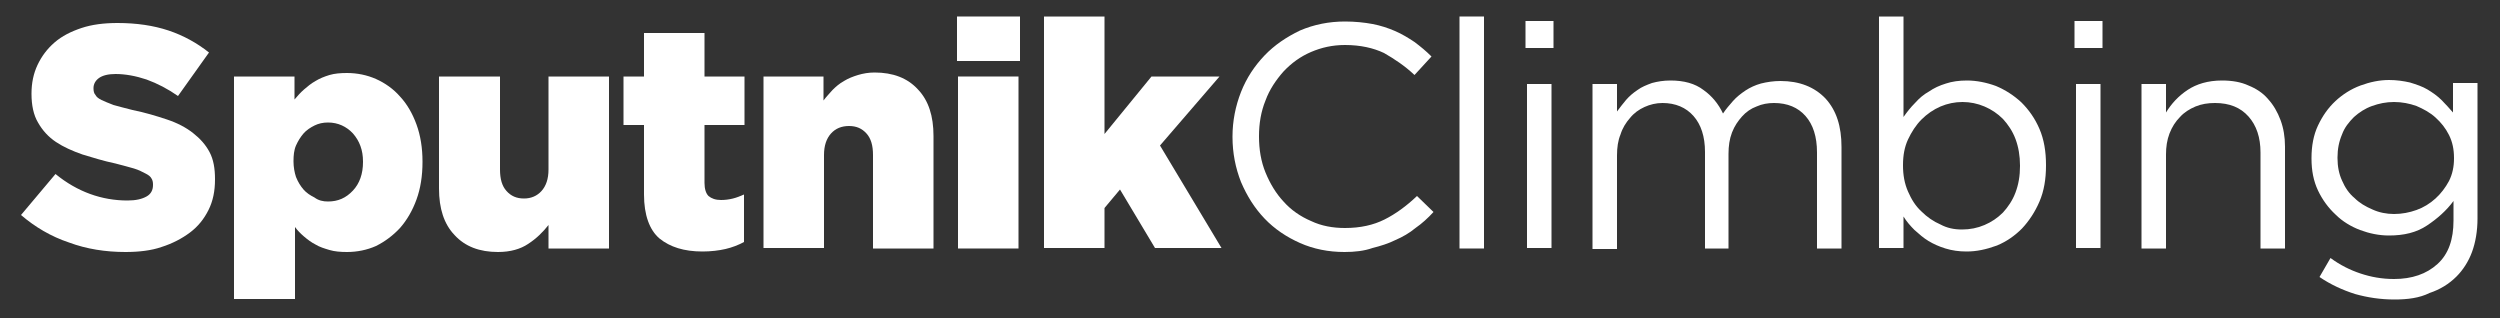
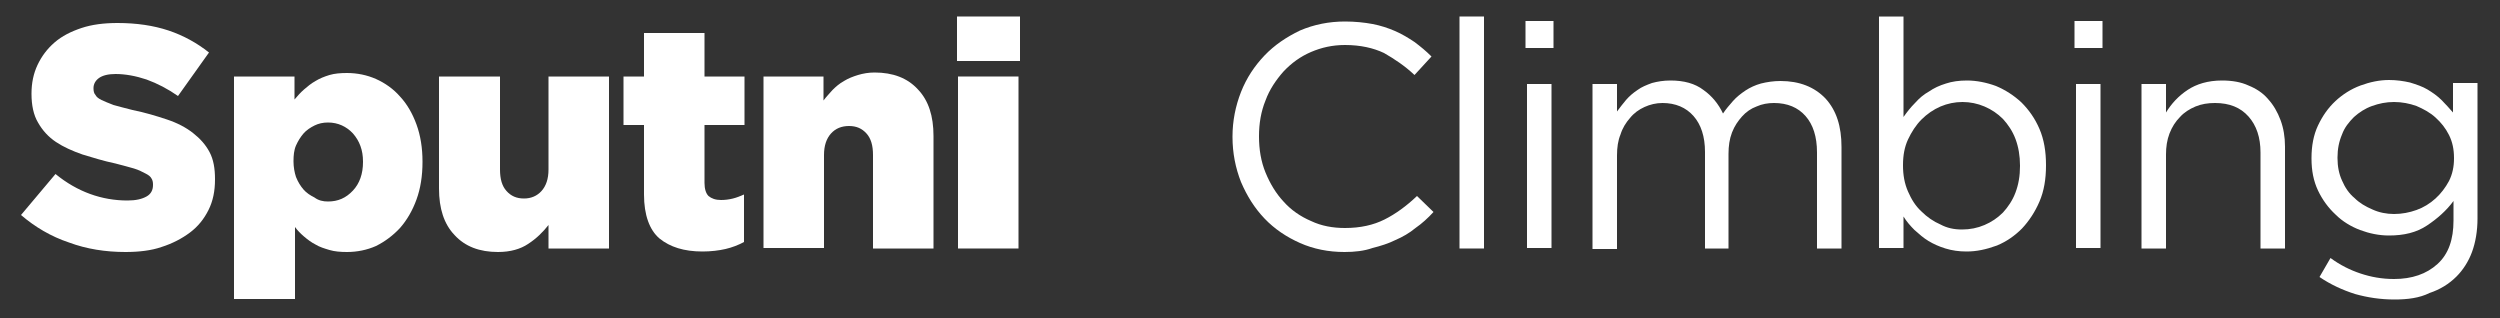
<svg xmlns="http://www.w3.org/2000/svg" id="Capa_1" x="0px" y="0px" viewBox="0 0 500 63.6" style="enable-background:new 0 0 500 63.6;" xml:space="preserve">
  <rect x="0" y="0" width="500" height="63.6" fill="#333333" stroke="none" />
  <style type="text/css">	.st0{fill:#FFFFFF;}</style>
  <path class="st0" d="M25.1,50.4c-4,0-7.8-0.6-11.3-1.9C10.2,47.3,7,45.4,4.2,43l6.9-8.2c4.4,3.6,9.3,5.3,14.4,5.3 c1.7,0,2.9-0.3,3.8-0.8c0.9-0.5,1.3-1.3,1.3-2.3v-0.1c0-0.5-0.1-0.9-0.3-1.2c-0.2-0.4-0.6-0.7-1.2-1c-0.6-0.3-1.3-0.7-2.3-1 c-1-0.3-2.2-0.6-3.7-1c-2.4-0.5-4.6-1.2-6.6-1.8c-2-0.7-3.8-1.5-5.3-2.5c-1.5-1-2.7-2.3-3.6-3.9c-0.9-1.5-1.3-3.5-1.3-5.7v-0.1 c0-2.1,0.4-4,1.2-5.7c0.8-1.7,1.9-3.2,3.4-4.5c1.5-1.3,3.3-2.2,5.4-2.9c2.1-0.7,4.5-1,7.2-1c3.8,0,7.2,0.5,10.2,1.5 c3,1,5.7,2.5,8.1,4.4l-6.2,8.7c-2-1.4-4.1-2.5-6.3-3.3c-2.1-0.7-4.2-1.1-6.2-1.1c-1.5,0-2.6,0.3-3.3,0.8c-0.7,0.5-1.1,1.2-1.1,2v0.1 c0,0.5,0.1,1,0.4,1.3c0.2,0.4,0.6,0.7,1.2,1c0.6,0.3,1.4,0.6,2.4,1c1,0.3,2.3,0.6,3.8,1c2.5,0.5,4.8,1.2,6.9,1.9 c2.1,0.7,3.8,1.6,5.2,2.7c1.4,1.1,2.5,2.3,3.3,3.8c0.8,1.5,1.1,3.3,1.1,5.4v0.1c0,2.3-0.4,4.3-1.3,6.1c-0.9,1.8-2.1,3.3-3.7,4.5 c-1.6,1.2-3.5,2.2-5.7,2.9C30.3,50.1,27.8,50.4,25.1,50.4" />
  <path class="st0" d="M46.8,15.3h12.1v4.6c0.6-0.7,1.2-1.4,1.9-2c0.7-0.6,1.4-1.2,2.3-1.7c0.8-0.5,1.8-0.9,2.8-1.2 c1-0.3,2.2-0.4,3.5-0.4c2,0,4,0.4,5.8,1.2c1.8,0.8,3.5,2,4.8,3.5c1.4,1.5,2.5,3.4,3.3,5.6c0.8,2.2,1.2,4.7,1.2,7.4v0.1 c0,2.8-0.4,5.3-1.2,7.5c-0.8,2.2-1.9,4.1-3.3,5.7c-1.4,1.5-3,2.7-4.8,3.6c-1.8,0.8-3.8,1.2-5.8,1.2c-1.3,0-2.5-0.1-3.5-0.4 c-1-0.3-2-0.6-2.8-1.1c-0.8-0.4-1.6-1-2.3-1.6c-0.7-0.6-1.3-1.2-1.8-1.9v14.4H46.8V15.3z M65.6,40.3c2,0,3.6-0.7,5-2.2 c1.3-1.4,2-3.3,2-5.7v-0.1c0-2.3-0.7-4.1-2-5.6c-1.3-1.4-3-2.2-5-2.2c-1,0-1.9,0.2-2.7,0.6c-0.8,0.4-1.6,0.9-2.2,1.6 c-0.6,0.7-1.1,1.5-1.5,2.4c-0.4,0.9-0.5,2-0.5,3.1v0.1c0,1.1,0.2,2.2,0.5,3.1c0.4,1,0.9,1.8,1.5,2.5c0.6,0.7,1.4,1.2,2.2,1.6 C63.7,40.1,64.6,40.3,65.6,40.3" />
  <path class="st0" d="M99.6,50.4c-3.7,0-6.6-1.1-8.7-3.4c-2.1-2.2-3.1-5.3-3.1-9.3V15.3H100v18.6c0,1.9,0.4,3.3,1.3,4.3 c0.9,1,2,1.5,3.5,1.5c1.4,0,2.6-0.5,3.5-1.5c0.9-1,1.4-2.4,1.4-4.3V15.3h12.1v34.4h-12.1v-4.7c-1.1,1.4-2.4,2.7-4.1,3.8 C104.1,49.8,102.1,50.4,99.6,50.4" />
  <path class="st0" d="M140.5,50.3c-3.7,0-6.5-0.9-8.6-2.6c-2-1.7-3.1-4.7-3.1-8.8V25h-4.1v-9.7h4.1V6.6h12.1v8.7h8V25h-8v11.6 c0,1.2,0.3,2.1,0.8,2.6c0.6,0.5,1.4,0.8,2.5,0.8c0.8,0,1.6-0.1,2.4-0.3c0.8-0.2,1.5-0.5,2.2-0.8v9.5c-1.1,0.6-2.4,1.1-3.7,1.4 C143.8,50.1,142.2,50.3,140.5,50.3" />
  <path class="st0" d="M152.6,15.3h12.1v4.8c0.5-0.7,1.2-1.4,1.8-2.1c0.7-0.7,1.4-1.3,2.3-1.8c0.8-0.5,1.8-0.9,2.8-1.2 c1-0.3,2.1-0.5,3.3-0.5c3.7,0,6.6,1.1,8.7,3.4c2.1,2.2,3.1,5.3,3.1,9.3v22.5h-12.1V31c0-1.9-0.4-3.3-1.3-4.3c-0.9-1-2-1.5-3.5-1.5 c-1.5,0-2.7,0.5-3.6,1.5c-0.9,1-1.4,2.4-1.4,4.3v18.6h-12.1V15.3z" />
  <path class="st0" d="M191.3,3.3H204v8.9h-12.6V3.3z M191.6,15.3h12.1v34.4h-12.1V15.3z" />
-   <polygon class="st0" points="208.8,3.3 220.9,3.3 220.9,26.8 230.3,15.3 243.9,15.3 232,29.1 244.3,49.6 231,49.6 224,37.9  220.9,41.6 220.9,49.6 208.8,49.6 " />
  <path class="st0" d="M268.9,50.4c-3.2,0-6.2-0.6-8.9-1.8c-2.7-1.2-5.1-2.8-7.1-4.9c-2-2.1-3.5-4.5-4.7-7.3c-1.1-2.8-1.7-5.8-1.7-9 v-0.1c0-3.1,0.6-6.1,1.7-8.9c1.1-2.8,2.7-5.2,4.7-7.3c2-2.1,4.4-3.7,7.1-5c2.8-1.2,5.8-1.8,9-1.8c2,0,3.9,0.2,5.5,0.5 c1.6,0.3,3.1,0.8,4.5,1.4c1.4,0.6,2.7,1.4,3.9,2.2c1.2,0.9,2.3,1.8,3.4,2.9l-3.4,3.7c-1.9-1.8-4-3.2-6.1-4.4 C274.7,9.6,272.1,9,269,9c-2.5,0-4.7,0.5-6.8,1.4c-2.1,0.9-3.9,2.2-5.5,3.9c-1.5,1.7-2.8,3.6-3.6,5.8c-0.9,2.2-1.3,4.6-1.3,7.1v0.1 c0,2.6,0.4,5,1.3,7.2c0.9,2.2,2.1,4.2,3.6,5.8c1.5,1.7,3.4,3,5.5,3.9c2.1,1,4.4,1.4,6.8,1.4c3.1,0,5.7-0.6,7.9-1.7 c2.2-1.1,4.4-2.7,6.5-4.7l3.3,3.2c-1.1,1.2-2.3,2.3-3.6,3.2c-1.2,1-2.6,1.8-4,2.4c-1.4,0.7-3,1.2-4.6,1.6 C272.8,50.2,270.9,50.4,268.9,50.4" />
  <rect x="291.9" y="3.3" class="st0" width="4.9" height="46.4" />
  <path class="st0" d="M305.1,4.2h5.6v5.4h-5.6V4.2z M305.4,16.8h4.9v32.8h-4.9V16.8z" />
  <path class="st0" d="M318.5,16.8h4.9v5.5c0.6-0.8,1.2-1.6,1.8-2.3c0.7-0.8,1.4-1.4,2.3-2c0.8-0.6,1.8-1,2.9-1.4 c1.1-0.3,2.3-0.5,3.7-0.5c2.7,0,4.9,0.6,6.6,1.9c1.7,1.2,3,2.8,3.9,4.7c0.6-0.9,1.3-1.7,2-2.5c0.7-0.8,1.6-1.5,2.5-2.1 c0.9-0.6,2-1.1,3.1-1.4c1.2-0.3,2.5-0.5,3.9-0.5c3.8,0,6.8,1.2,9,3.5c2.2,2.4,3.2,5.6,3.2,9.7v20.3h-4.9V30.5c0-3.2-0.8-5.6-2.3-7.3 c-1.5-1.7-3.6-2.6-6.3-2.6c-1.2,0-2.4,0.2-3.5,0.7c-1.1,0.4-2.1,1.1-2.9,2c-0.8,0.9-1.5,1.9-2,3.2c-0.5,1.3-0.7,2.7-0.7,4.3v18.9 H341V30.4c0-3.1-0.8-5.5-2.3-7.2c-1.5-1.7-3.6-2.6-6.2-2.6c-1.3,0-2.5,0.3-3.6,0.8c-1.1,0.5-2.1,1.2-2.9,2.2c-0.8,0.9-1.5,2-1.9,3.3 c-0.5,1.2-0.7,2.6-0.7,4.2v18.7h-4.9V16.8z" />
  <path class="st0" d="M393.3,50.3c-1.5,0-2.9-0.2-4.2-0.6c-1.3-0.4-2.4-0.9-3.4-1.5c-1-0.6-1.9-1.4-2.8-2.2c-0.8-0.8-1.6-1.7-2.2-2.7 v6.3h-4.9V3.3h4.9v20.1c0.7-1,1.4-1.9,2.3-2.8c0.8-0.9,1.7-1.7,2.8-2.3c1-0.7,2.1-1.2,3.4-1.6c1.2-0.4,2.6-0.6,4.2-0.6 c1.9,0,3.9,0.4,5.8,1.1c1.9,0.8,3.6,1.9,5.1,3.3c1.5,1.5,2.7,3.2,3.6,5.3c0.9,2.1,1.3,4.5,1.3,7.2v0.1c0,2.7-0.4,5.1-1.3,7.2 c-0.9,2.1-2.1,3.9-3.5,5.4c-1.5,1.5-3.1,2.6-5,3.4C397.2,49.9,395.3,50.3,393.3,50.3 M392.4,45.9c1.6,0,3.1-0.3,4.5-0.9 c1.4-0.6,2.6-1.4,3.7-2.5c1-1.1,1.9-2.4,2.5-4c0.6-1.6,0.9-3.3,0.9-5.3v-0.1c0-1.9-0.3-3.7-0.9-5.3c-0.6-1.6-1.5-2.9-2.5-4 c-1.1-1.1-2.3-1.9-3.7-2.5c-1.4-0.6-2.9-0.9-4.4-0.9c-1.5,0-3,0.3-4.4,0.9c-1.4,0.6-2.7,1.5-3.8,2.6c-1.1,1.1-2,2.5-2.7,4 c-0.7,1.5-1,3.2-1,5.1v0.1c0,1.9,0.3,3.6,1,5.2c0.7,1.6,1.5,2.9,2.7,4c1.1,1.1,2.4,2,3.8,2.6C389.4,45.6,390.8,45.9,392.4,45.9" />
  <path class="st0" d="M414.9,4.2h5.6v5.4h-5.6V4.2z M415.2,16.8h4.9v32.8h-4.9V16.8z" />
  <path class="st0" d="M428.3,16.8h4.9v5.7c1.1-1.8,2.5-3.3,4.3-4.5c1.8-1.2,4.1-1.9,6.9-1.9c2,0,3.8,0.3,5.3,1 c1.5,0.6,2.9,1.5,3.9,2.7c1.1,1.2,1.9,2.6,2.5,4.2c0.6,1.6,0.9,3.4,0.9,5.3v20.4h-4.9V30.5c0-3-0.8-5.4-2.4-7.2 c-1.6-1.8-3.8-2.7-6.7-2.7c-1.4,0-2.7,0.2-3.9,0.7c-1.2,0.5-2.3,1.2-3.1,2.1c-0.9,0.9-1.6,2-2.1,3.3c-0.5,1.3-0.7,2.7-0.7,4.2v18.8 h-4.9V16.8z" />
  <path class="st0" d="M478.9,59.9c-2.8,0-5.4-0.4-7.9-1.1c-2.5-0.8-4.9-1.9-7.1-3.4l2.2-3.8c1.9,1.4,3.9,2.4,6,3.1 c2.1,0.7,4.3,1.1,6.7,1.1c3.6,0,6.5-1,8.7-3c2.2-2,3.2-4.9,3.2-8.7v-3.9c-1.4,1.9-3.2,3.5-5.3,4.9c-2.1,1.4-4.6,2-7.6,2 c-2,0-3.9-0.4-5.8-1.1c-1.8-0.7-3.5-1.7-4.9-3.1c-1.4-1.3-2.6-2.9-3.5-4.8c-0.9-1.9-1.3-4-1.3-6.4v-0.1c0-2.4,0.4-4.6,1.3-6.5 c0.9-1.9,2-3.5,3.5-4.9c1.4-1.3,3.1-2.4,5-3.1c1.9-0.7,3.8-1.1,5.7-1.1c1.5,0,2.9,0.2,4.2,0.5c1.3,0.4,2.5,0.8,3.5,1.4 c1,0.6,2,1.3,2.8,2.1c0.8,0.8,1.6,1.7,2.3,2.5v-5.9h4.9v27.1c0,2.5-0.4,4.8-1.1,6.7c-0.7,1.9-1.8,3.6-3.1,4.9 c-1.5,1.5-3.3,2.6-5.4,3.3C483.9,59.6,481.5,59.9,478.9,59.9 M478.8,42.8c1.6,0,3.1-0.3,4.5-0.8c1.4-0.5,2.7-1.3,3.8-2.3 c1.1-1,2-2.2,2.7-3.5c0.7-1.4,1-2.9,1-4.5v-0.1c0-1.7-0.3-3.2-1-4.6c-0.7-1.4-1.6-2.5-2.7-3.5c-1.1-1-2.4-1.7-3.8-2.3 c-1.4-0.5-2.9-0.8-4.5-0.8c-1.6,0-3,0.3-4.4,0.8c-1.4,0.5-2.6,1.3-3.6,2.2c-1,1-1.9,2.1-2.4,3.5c-0.6,1.4-0.9,2.9-0.9,4.6v0.1 c0,1.7,0.3,3.2,0.9,4.5c0.6,1.4,1.4,2.6,2.5,3.5c1,1,2.2,1.7,3.6,2.3C475.8,42.5,477.3,42.8,478.8,42.8" />
</svg>